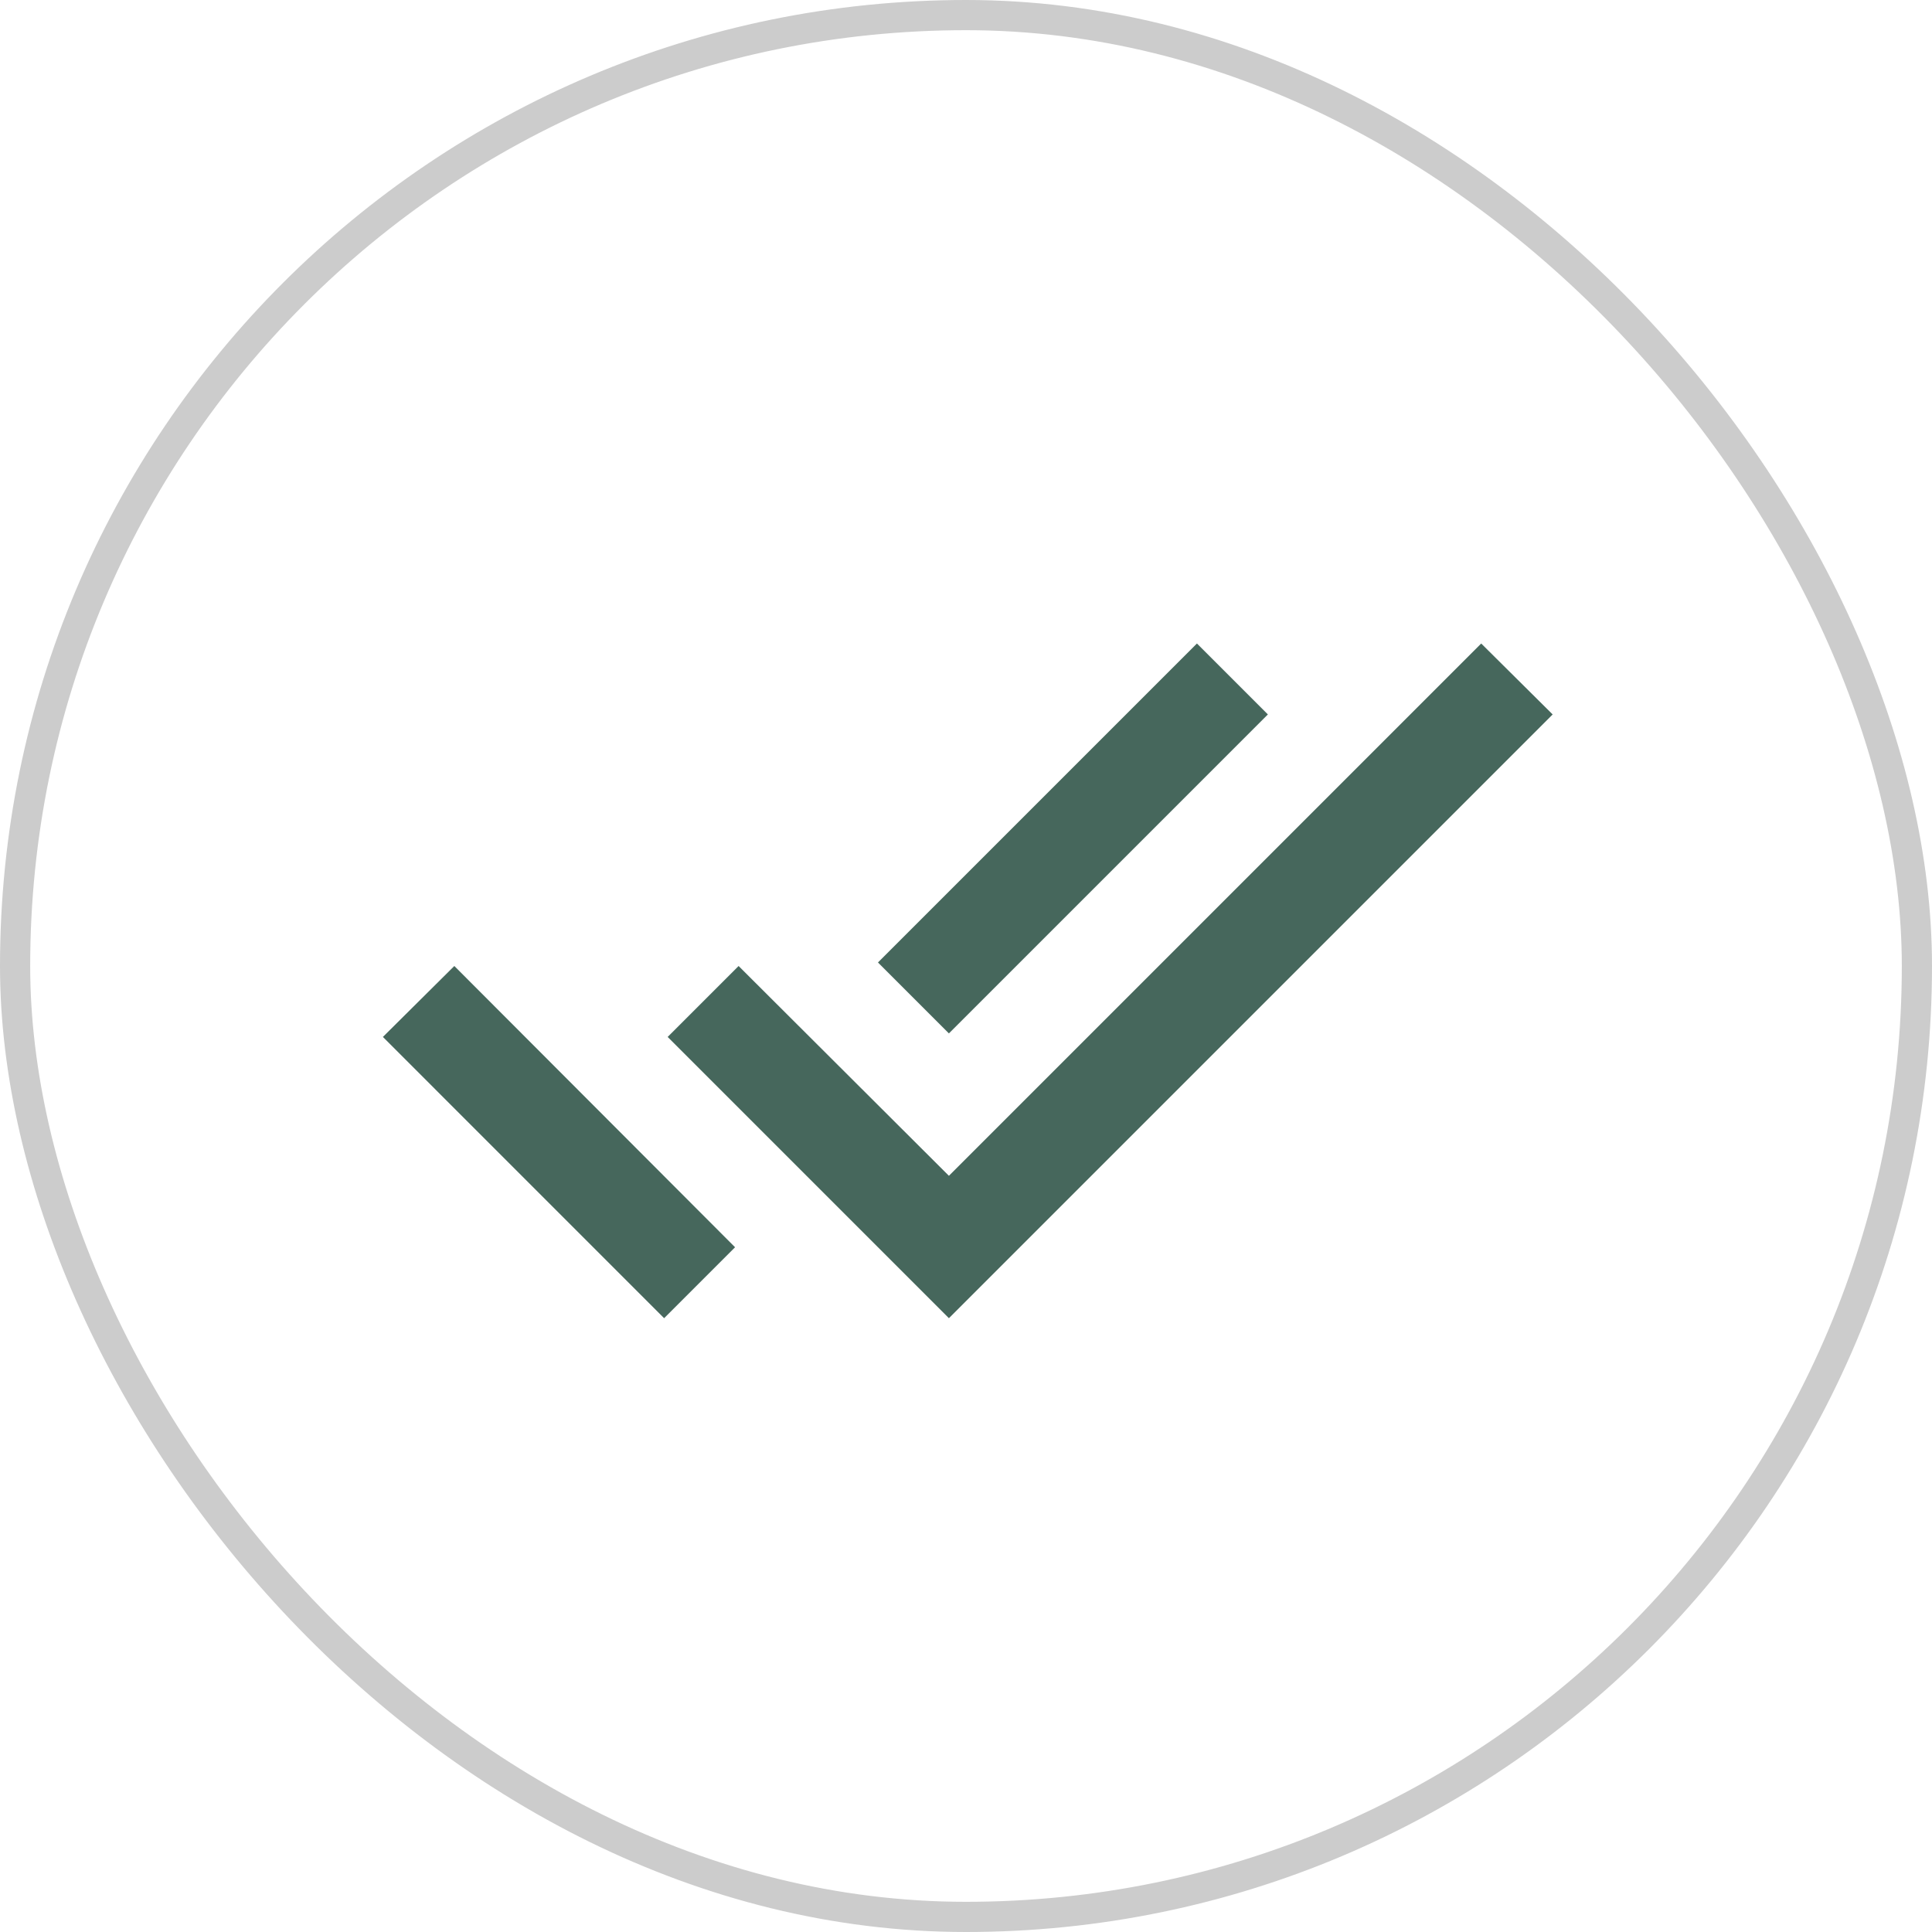
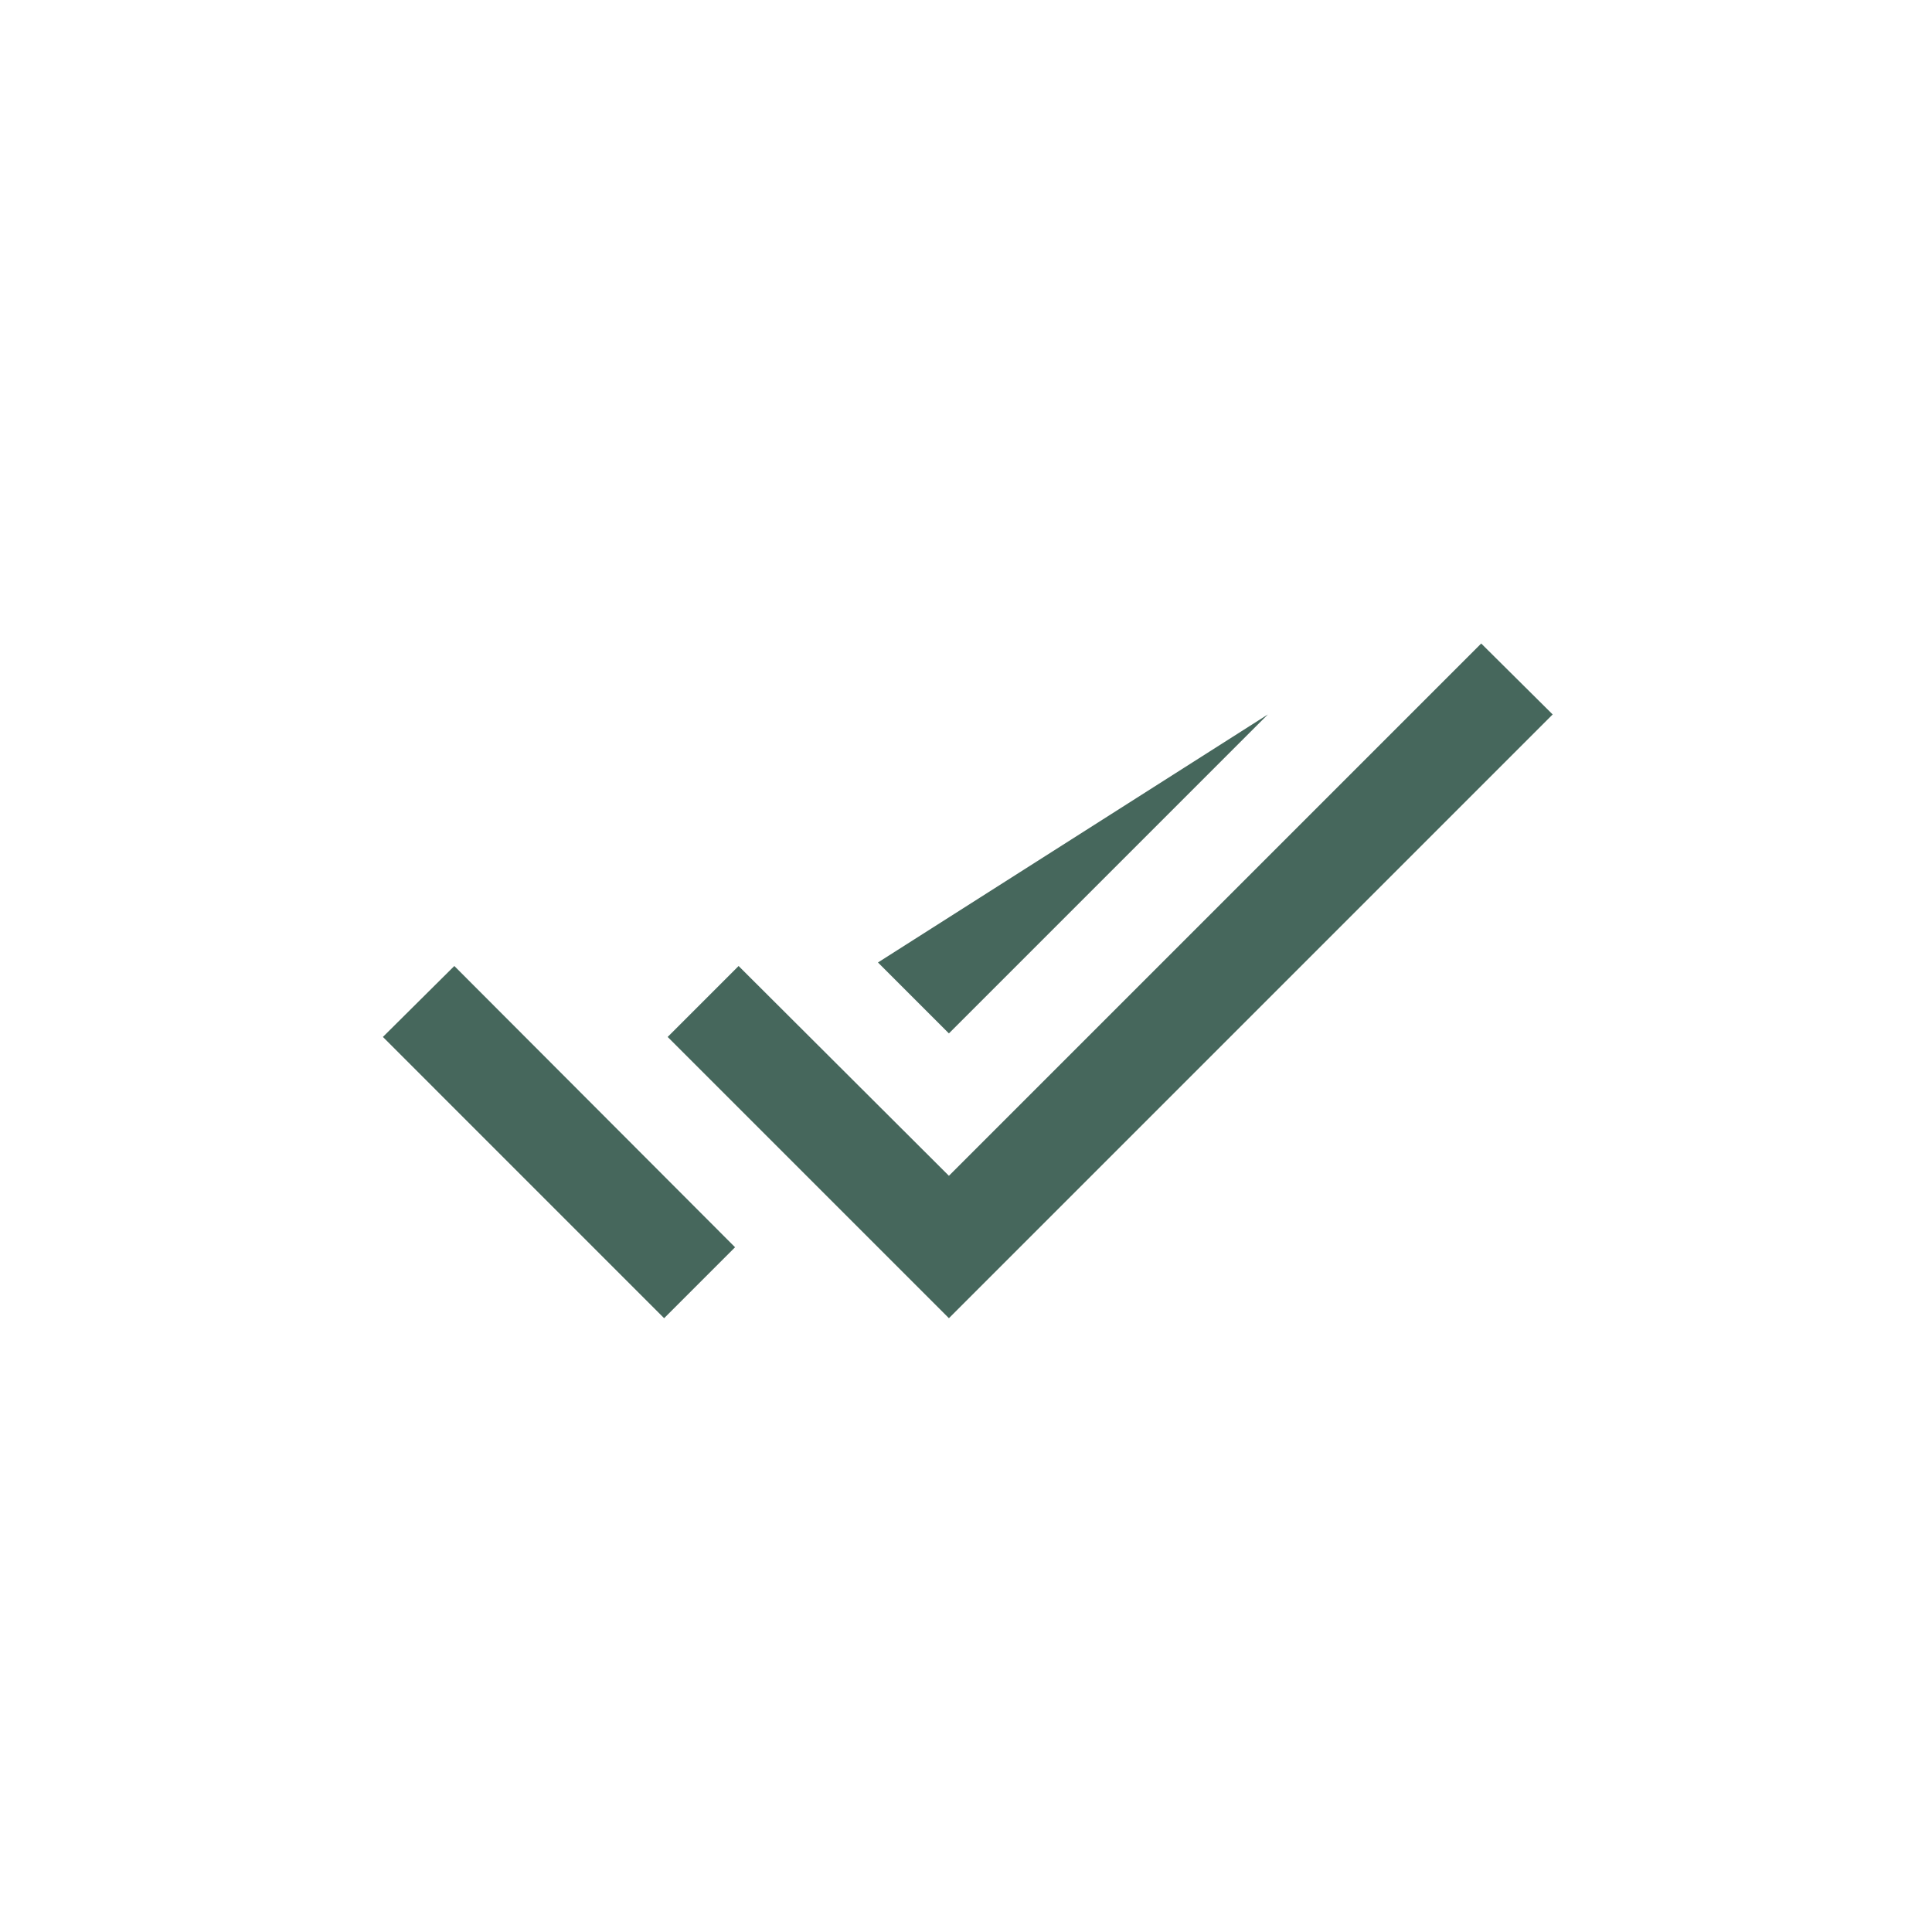
<svg xmlns="http://www.w3.org/2000/svg" width="64" height="64" viewBox="0 0 64 64" fill="none">
-   <rect x="0.5" y="0.5" width="63" height="63" rx="31.5" stroke="#CCCCCC" />
  <g clip-path="url(#clip0_1047_7489)">
-     <path d="M42 23.667L39.65 21.317L29.084 31.883L31.434 34.233L42 23.667ZM49.067 21.317L31.434 38.95L24.467 32L22.117 34.35L31.434 43.667L51.434 23.667L49.067 21.317ZM12.684 34.35L22 43.667L24.35 41.317L15.05 32L12.684 34.35Z" fill="#46675C" />
+     <path d="M42 23.667L29.084 31.883L31.434 34.233L42 23.667ZM49.067 21.317L31.434 38.95L24.467 32L22.117 34.35L31.434 43.667L51.434 23.667L49.067 21.317ZM12.684 34.35L22 43.667L24.35 41.317L15.05 32L12.684 34.35Z" fill="#46675C" />
  </g>
  <defs>
    <clipPath id="clip0_1047_7489">
      <rect width="40" height="40" fill="white" transform="translate(12 12)" />
    </clipPath>
  </defs>
</svg>